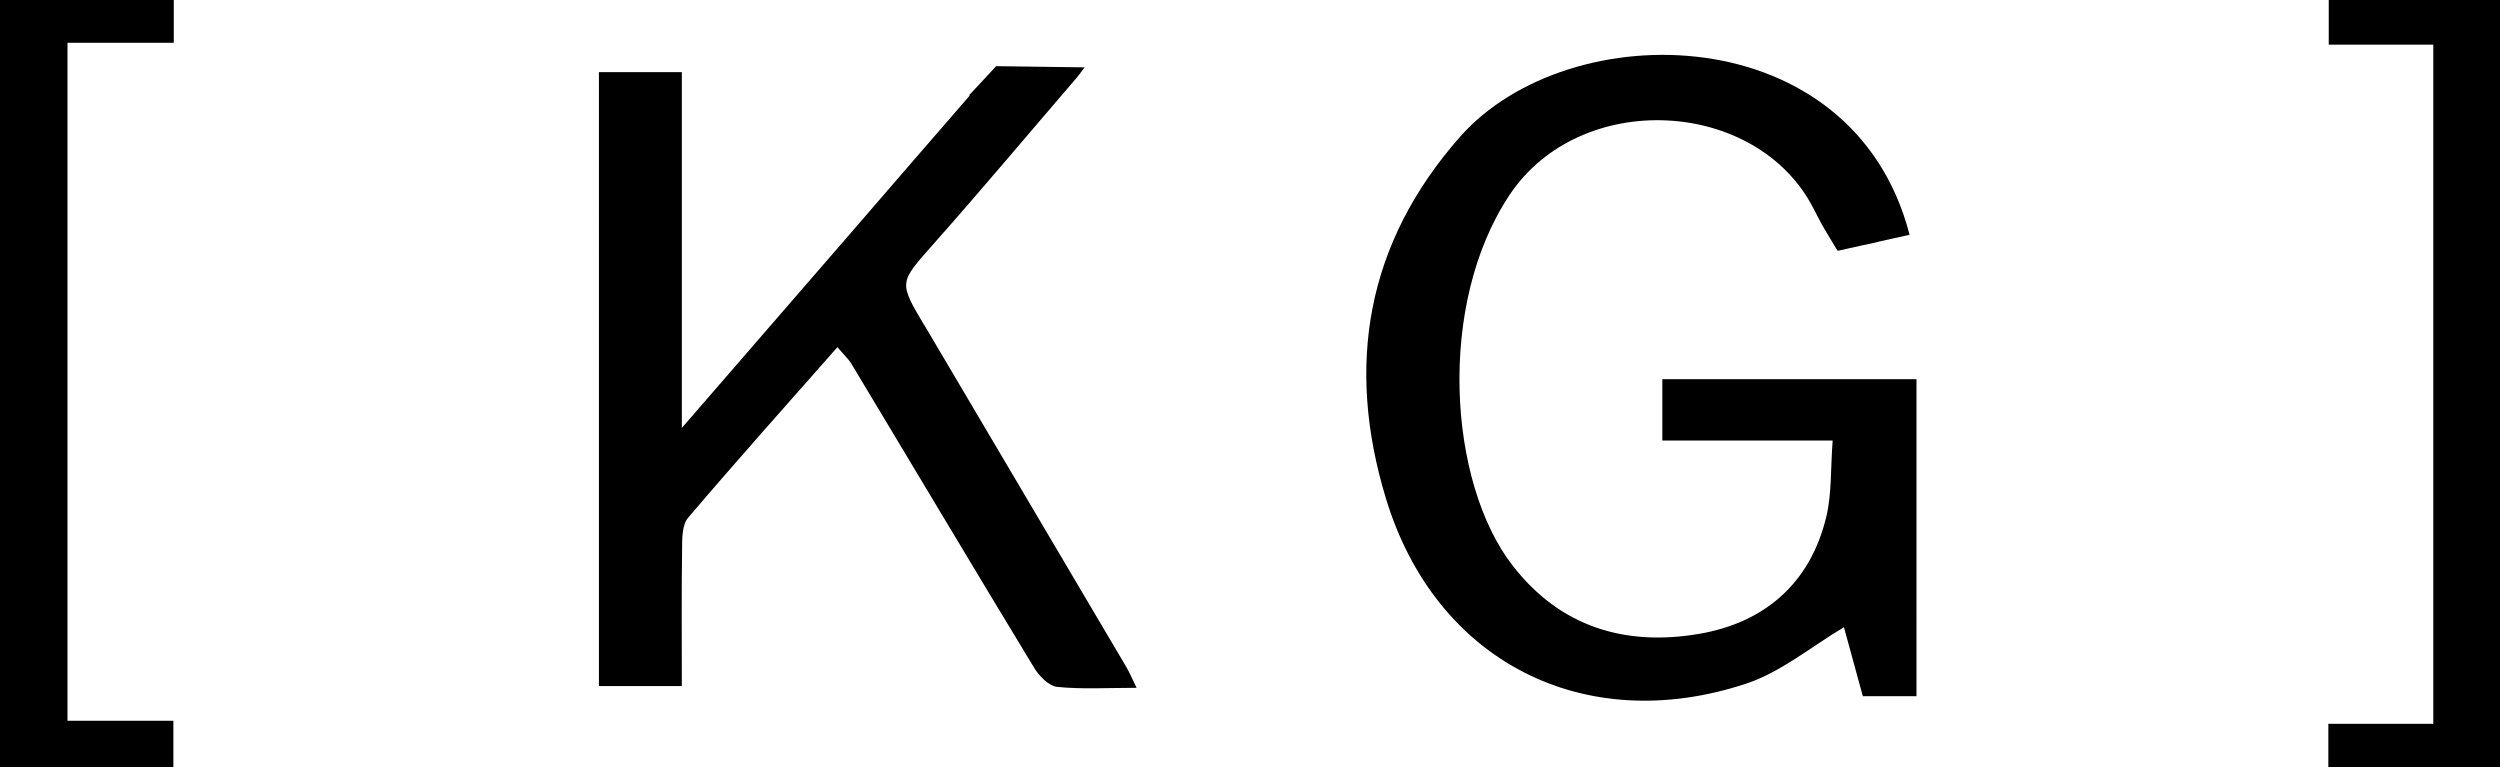
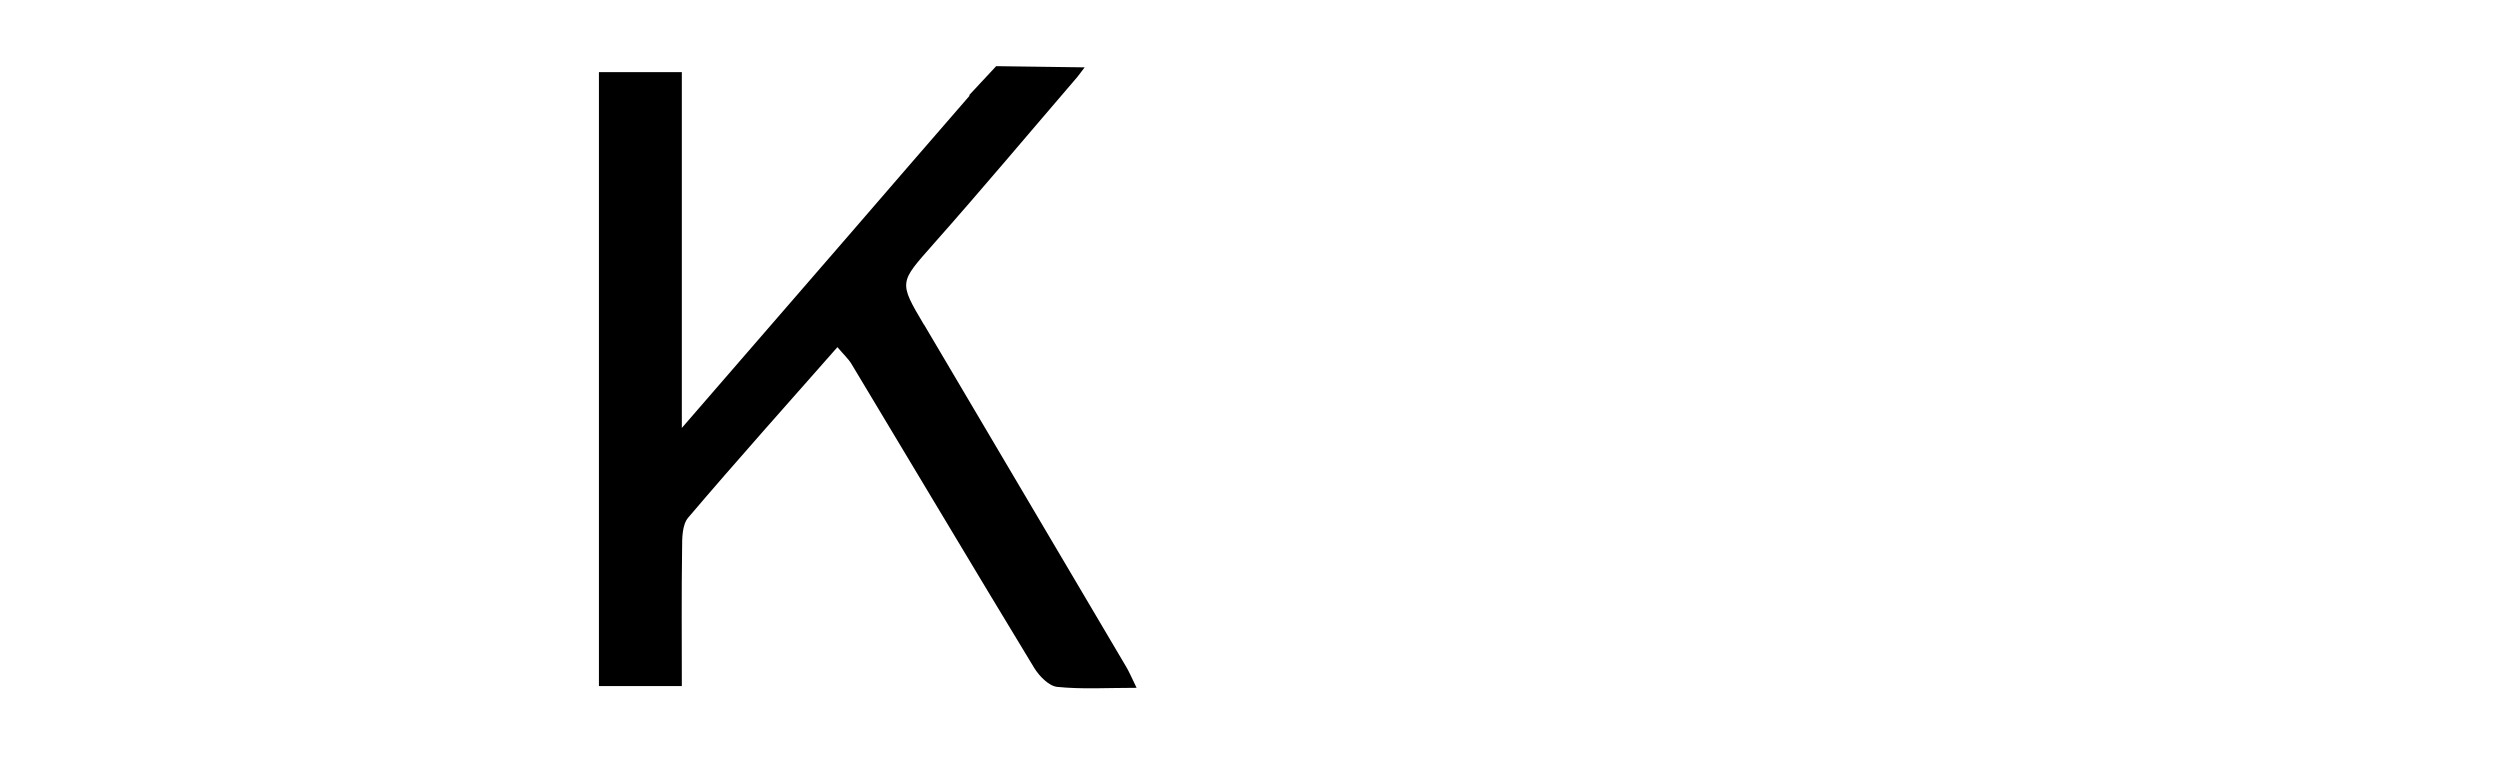
<svg xmlns="http://www.w3.org/2000/svg" id="Layer_1" viewBox="0 0 188.17 57.75">
-   <path d="M125.1,33.16h12.84c-.16,2.09-.06,3.96-.47,5.7-1.2,5.07-4.69,8.03-9.64,8.86-5.49,.92-10.37-.5-13.97-5.14-4.87-6.26-5.72-19.71-.23-27.92,5.33-7.98,18.6-7.28,22.86,1.02,.36,.7,.64,1.24,.9,1.67h0l.83,1.38,.1,.15,1.79-.4c.42-.08,.92-.19,1.51-.34l2.11-.47c-4.24-16.42-25.63-16.65-33.82-7.39-7.11,8.05-8.62,17.26-5.6,27.22,3.72,12.28,14.91,17.99,27.11,13.96,2.63-.87,4.91-2.79,7.37-4.25l1.42,5.19h4.04V28.54h-19.13v4.62h0Z" />
  <path d="M69.55,24.45c-1.92-3.24-1.86-3.17,.68-6.05,3.68-4.15,7.25-8.41,10.87-12.62l.54-.71-6.66-.09-2.05,2.2h.07c-3.04,3.49-6.05,6.99-9.08,10.49-4.05,4.68-8.1,9.35-12.6,14.54V5.43h-6.24V51.64h6.24c0-3.54-.03-6.94,.02-10.33,0-.8,0-1.81,.46-2.35,3.65-4.29,7.41-8.49,11.23-12.83,.46,.54,.83,.88,1.07,1.28,4.58,7.61,9.12,15.25,13.73,22.84,.38,.63,1.11,1.38,1.74,1.45,1.86,.19,3.75,.07,5.98,.07-.38-.78-.56-1.21-.8-1.61-5.06-8.58-10.13-17.16-15.2-25.73v.02Z" />
-   <path d="M0,57.73H13.05v-3.48H5.08V3.22H13.08V0H0V57.73Z" />
-   <path d="M175.28,0V3.36h7.87V54.48h-7.9v3.27h12.92V0h-12.89Z" />
</svg>